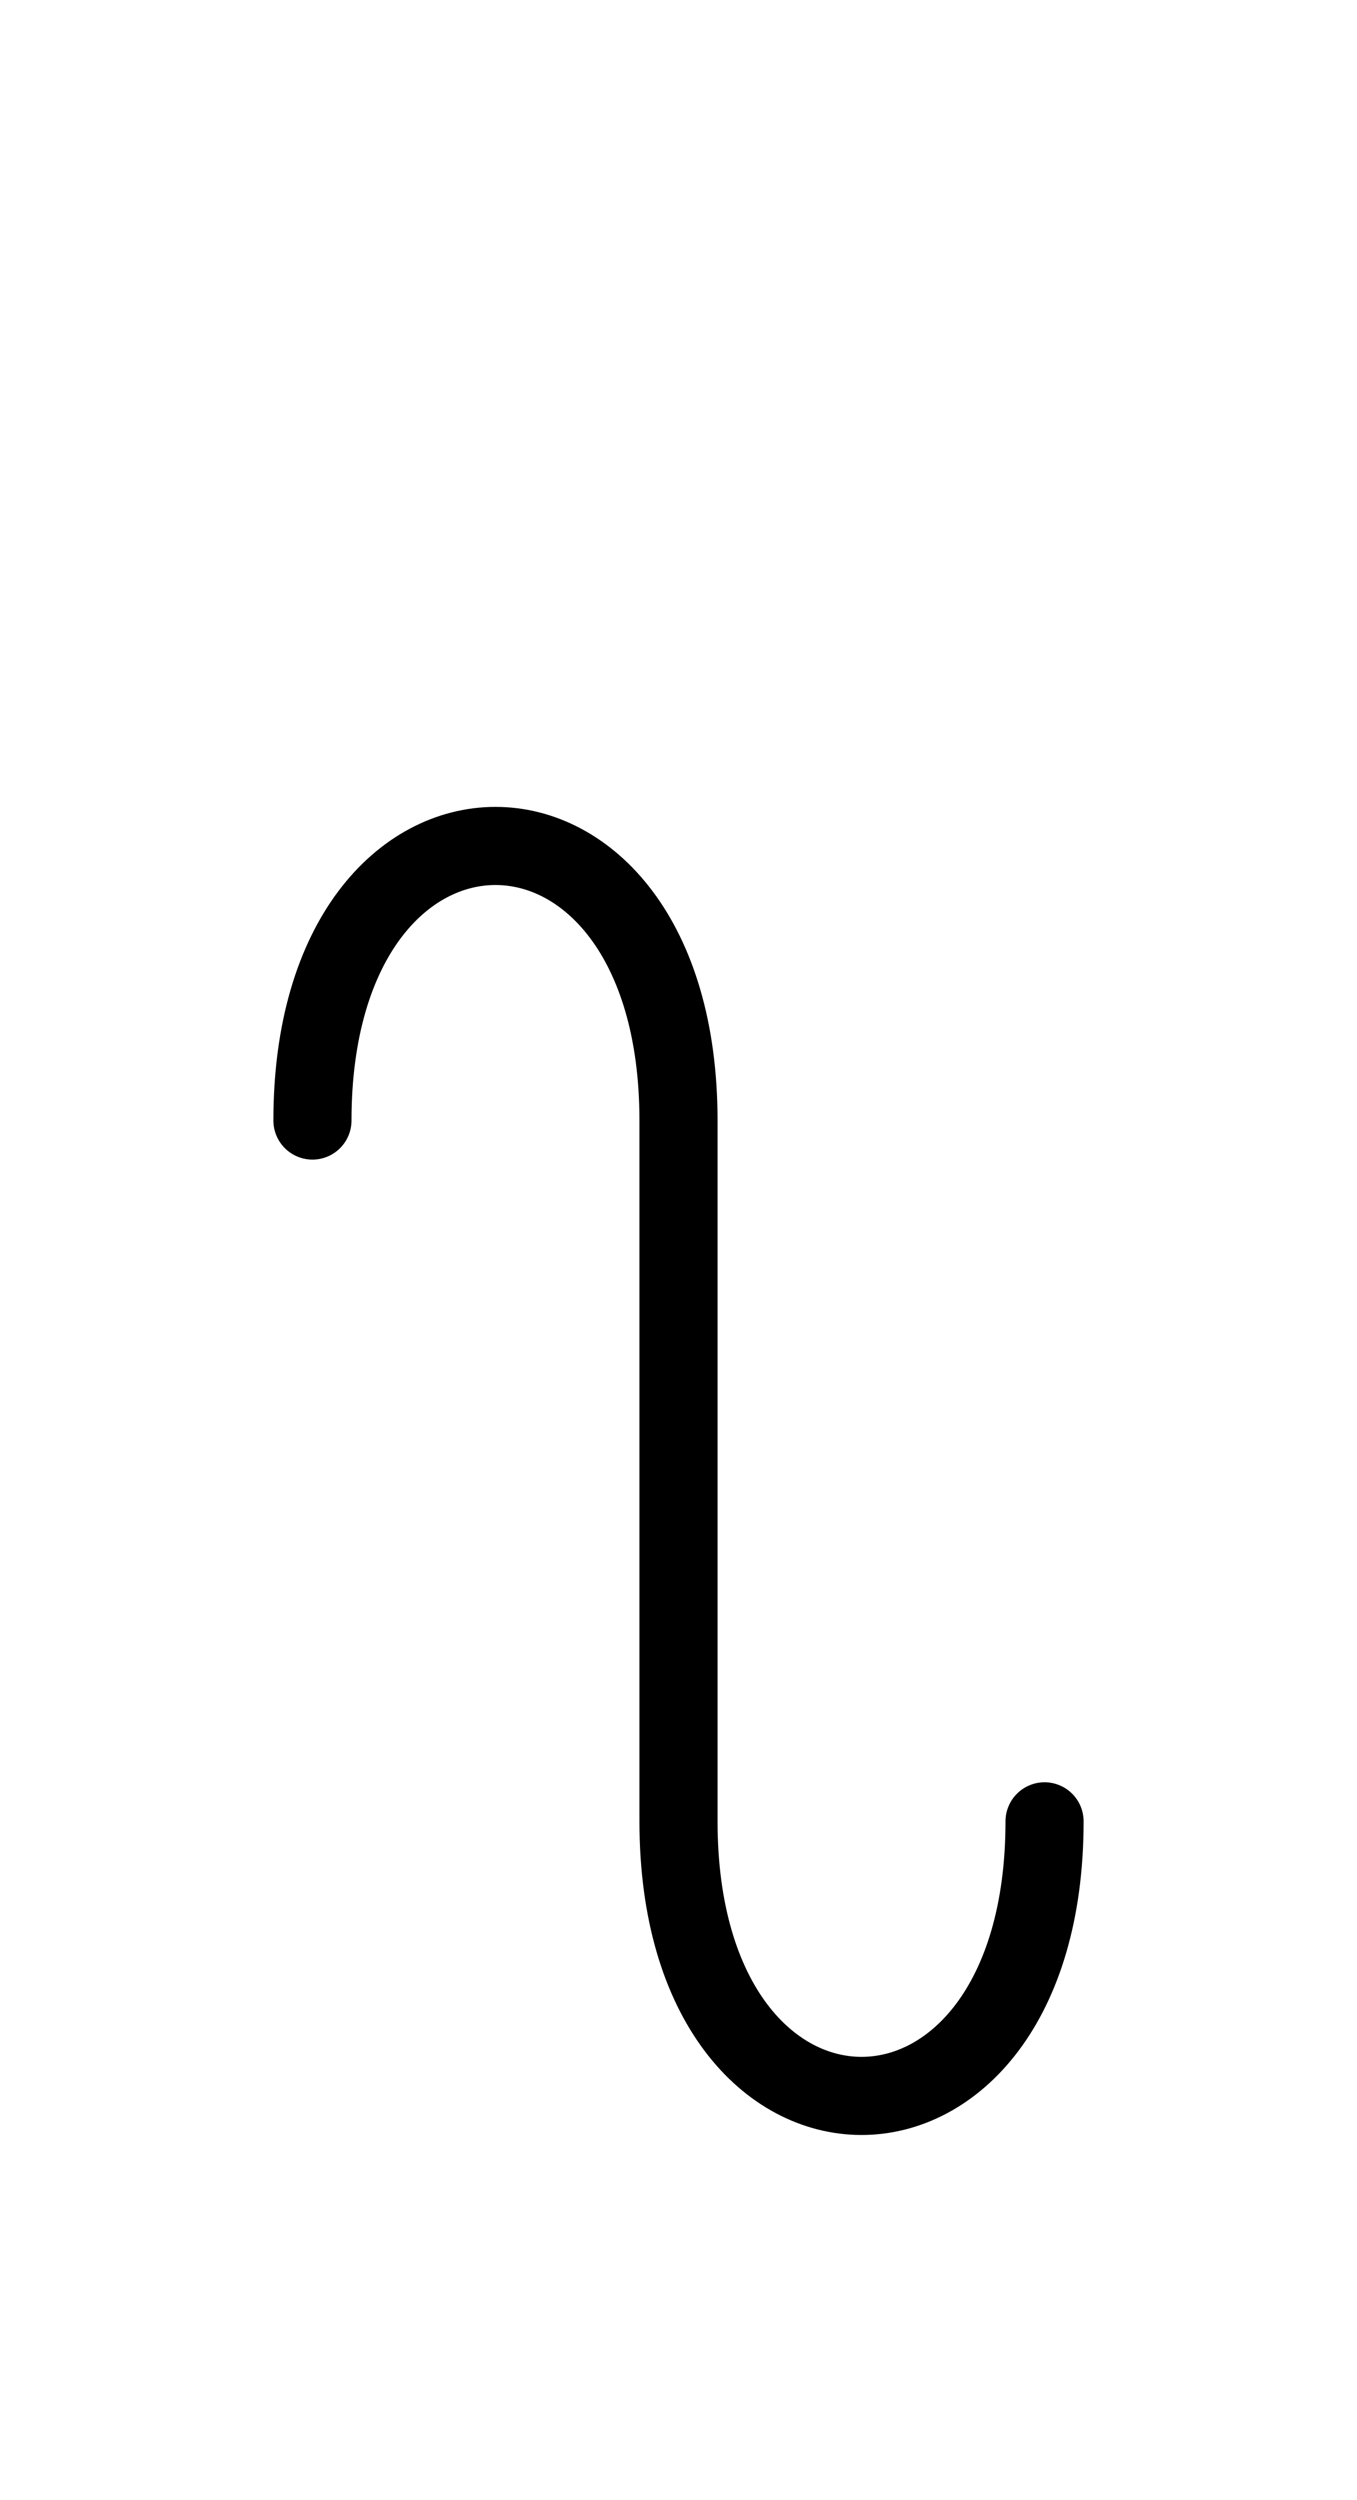
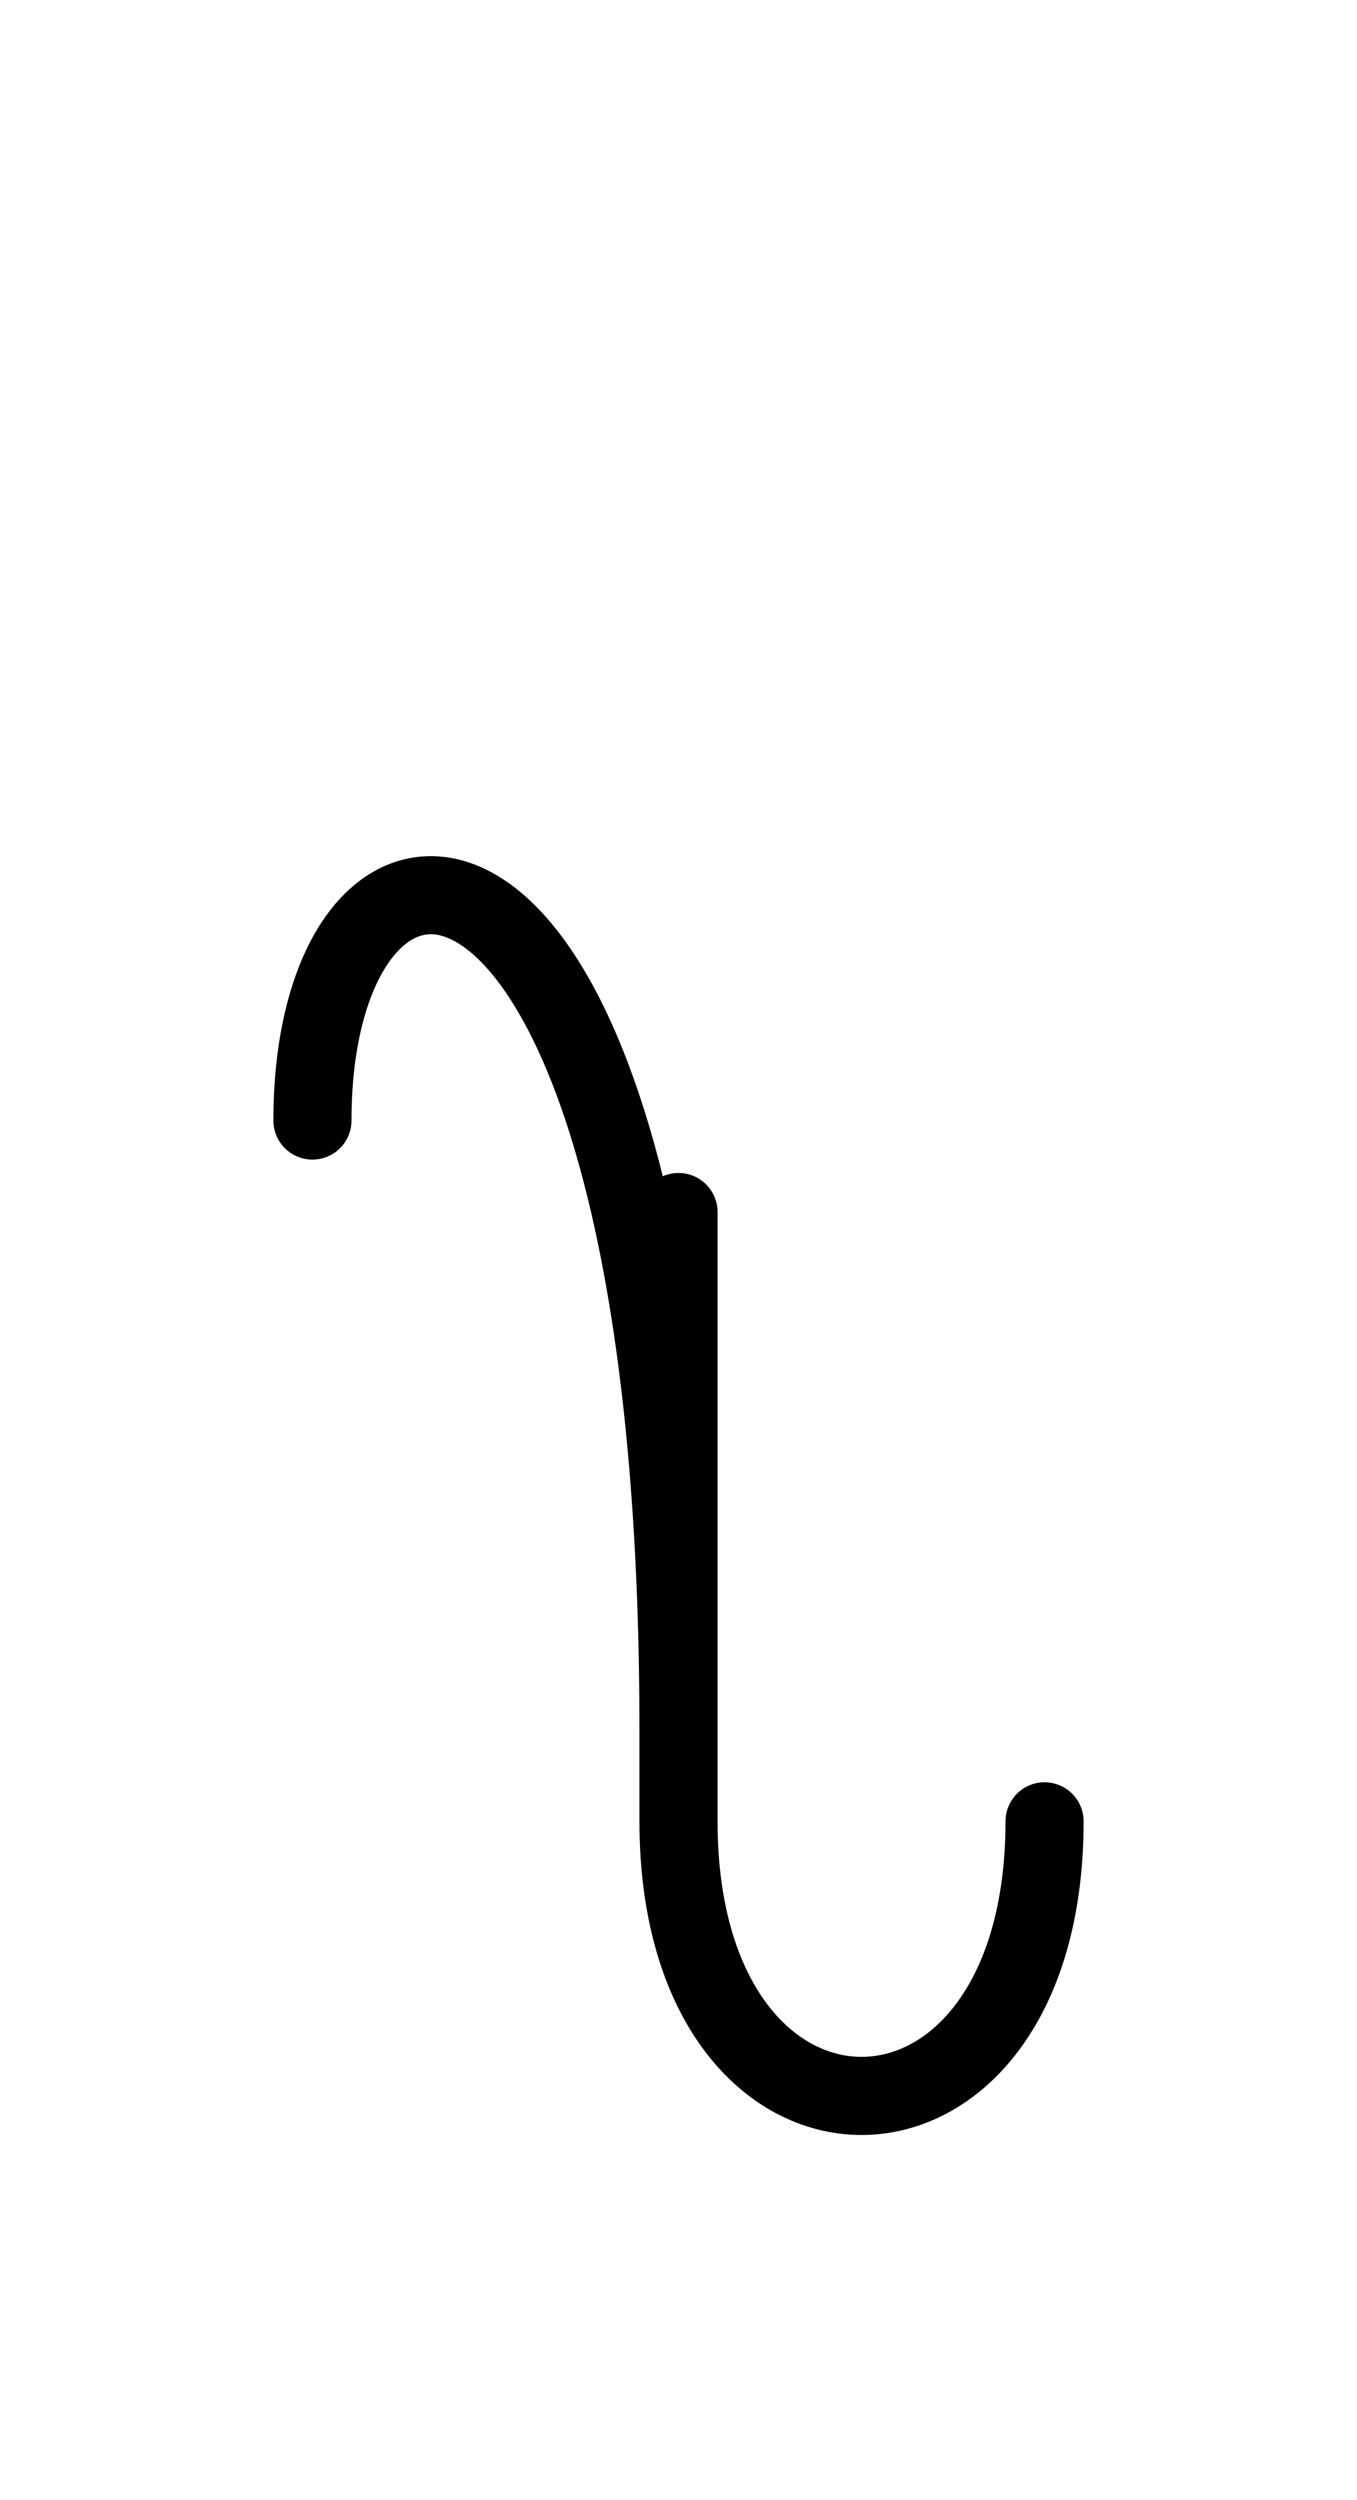
<svg xmlns="http://www.w3.org/2000/svg" xmlns:xlink="http://www.w3.org/1999/xlink" width="21.716" height="40.0" viewBox="0 0 21.716 40.0">
  <defs>
-     <path d="M10.858,23.536 L10.858,27.678 L10.858,17.929 C10.858,12.071,5.0,12.071,5.0,17.929 M10.858,23.536 L10.858,19.393 L10.858,29.142 C10.858,35.0,16.716,35.0,16.716,29.142" stroke="black" fill="none" stroke-width="1.25" stroke-linecap="round" stroke-linejoin="round" id="d0" />
+     <path d="M10.858,23.536 L10.858,27.678 C10.858,12.071,5.0,12.071,5.0,17.929 M10.858,23.536 L10.858,19.393 L10.858,29.142 C10.858,35.0,16.716,35.0,16.716,29.142" stroke="black" fill="none" stroke-width="1.25" stroke-linecap="round" stroke-linejoin="round" id="d0" />
  </defs>
  <use xlink:href="#d0" x="0" y="0" />
</svg>